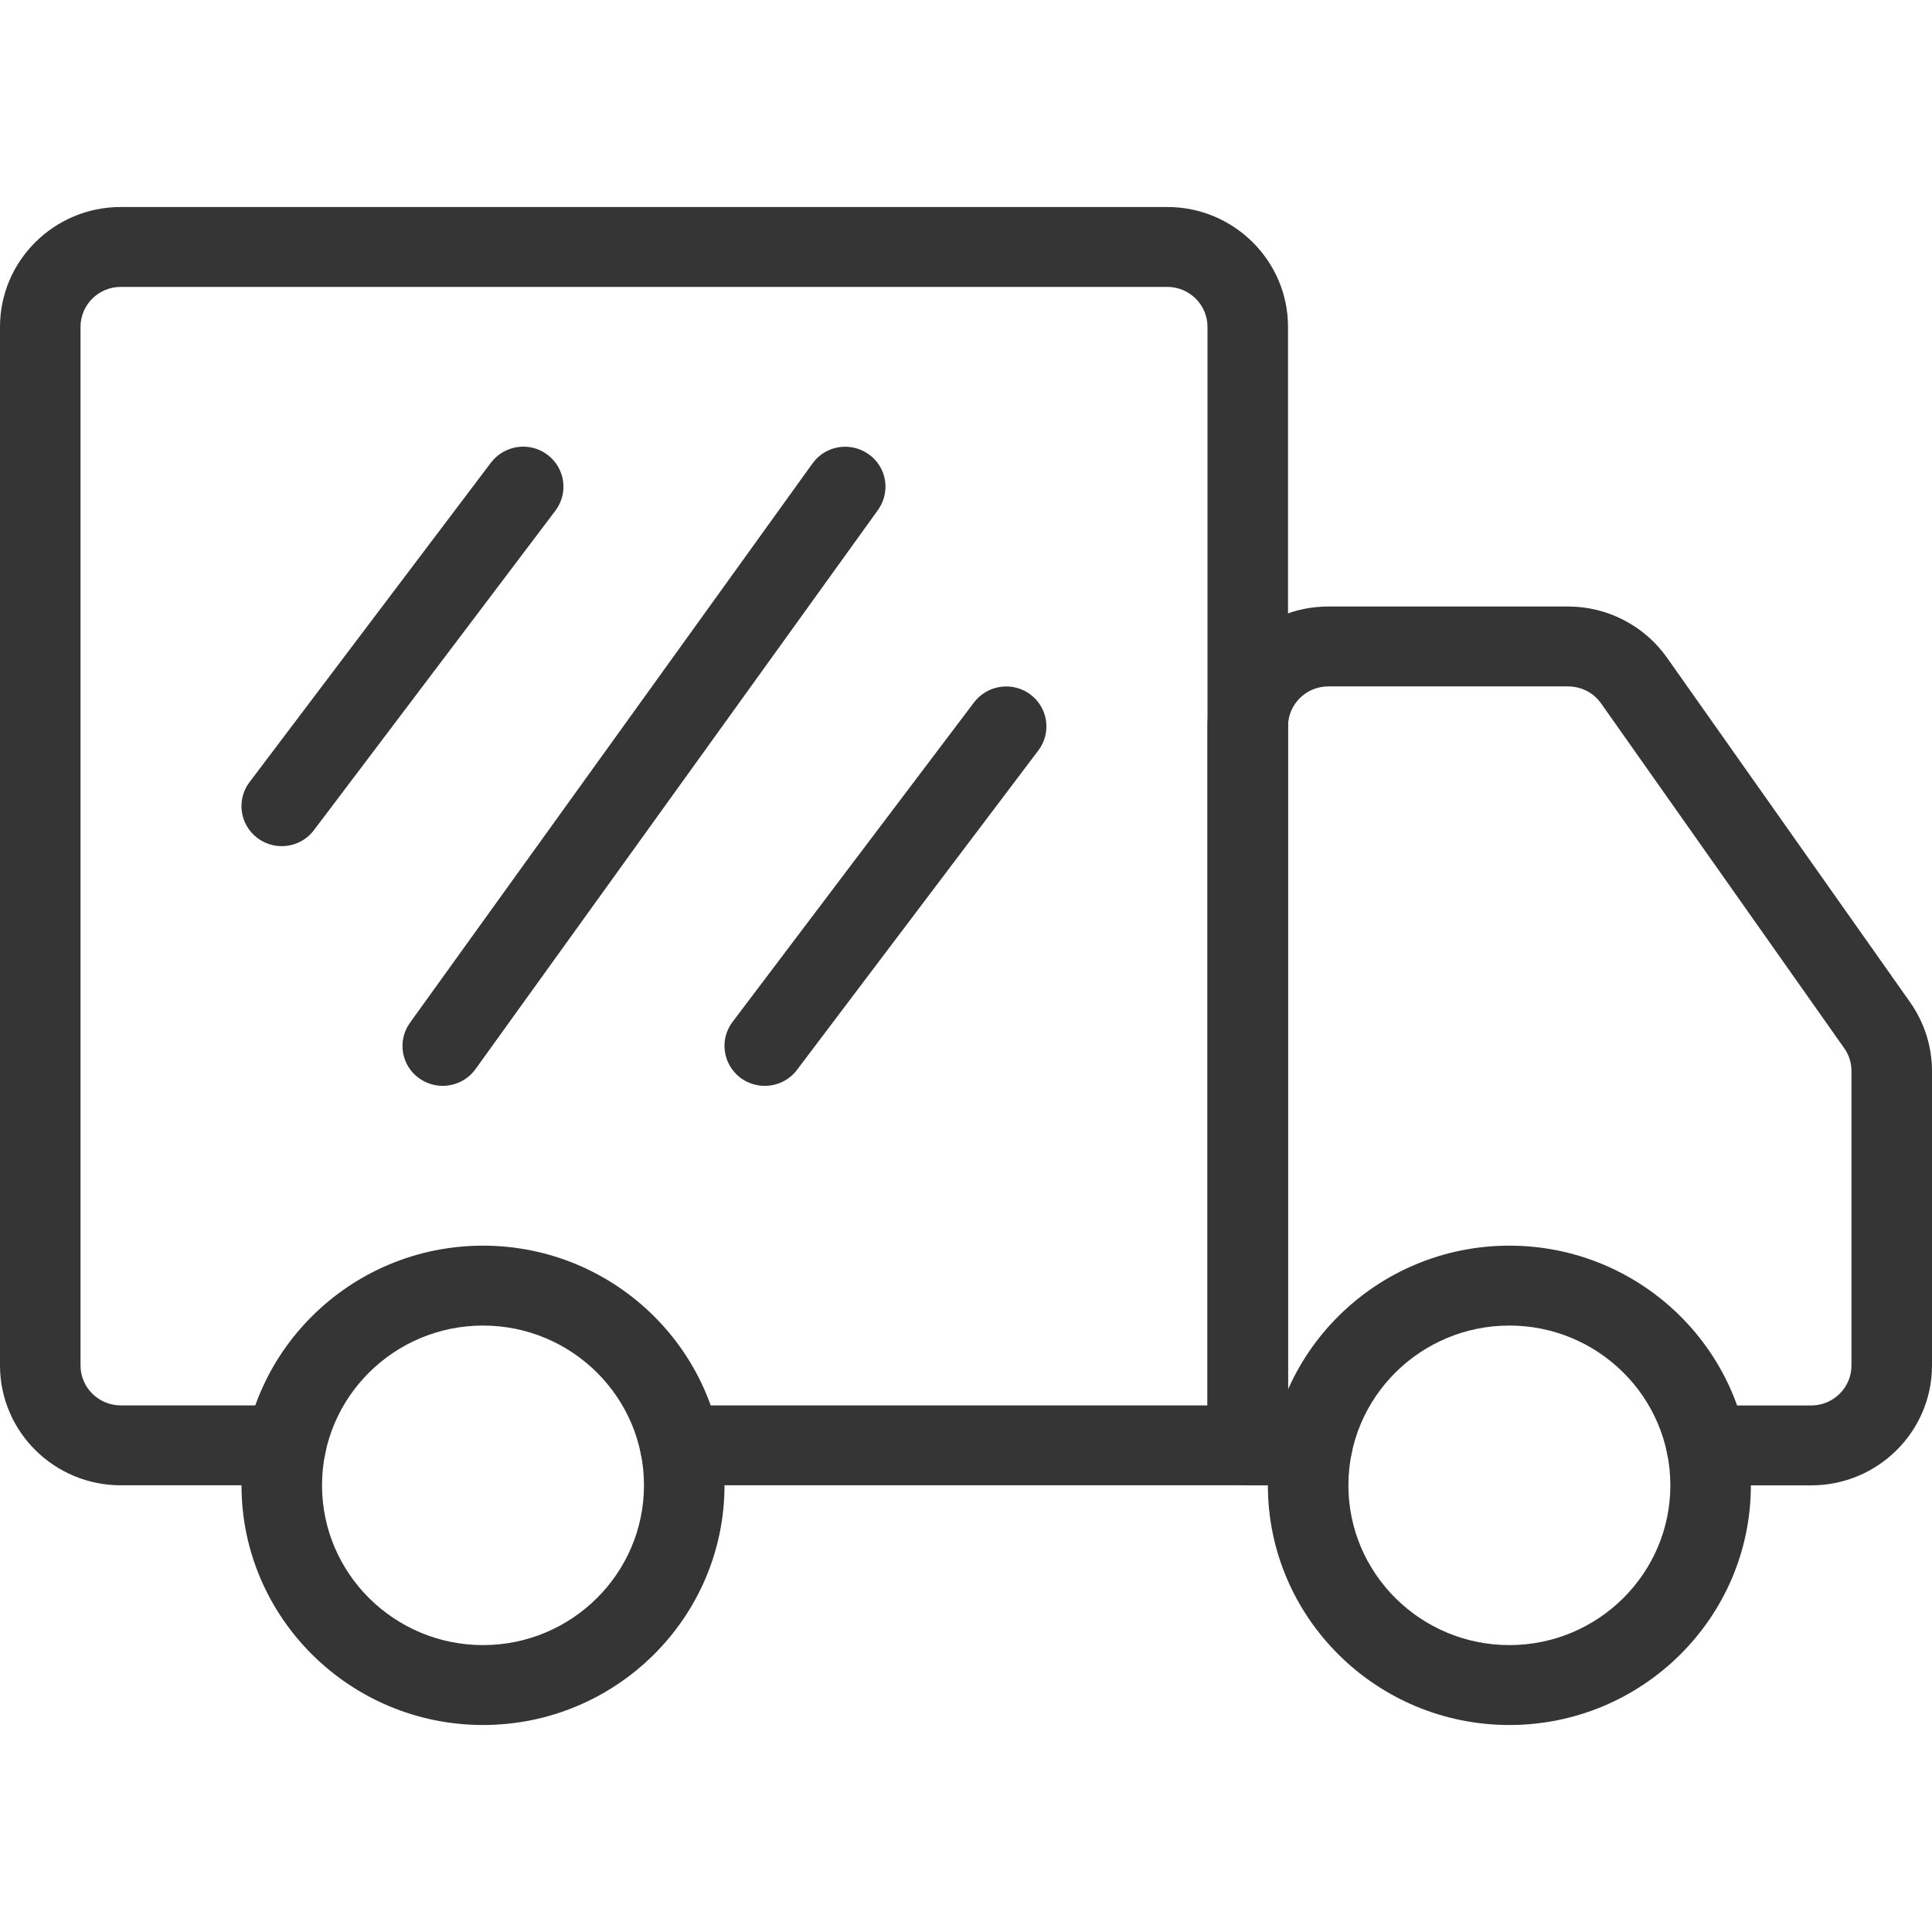
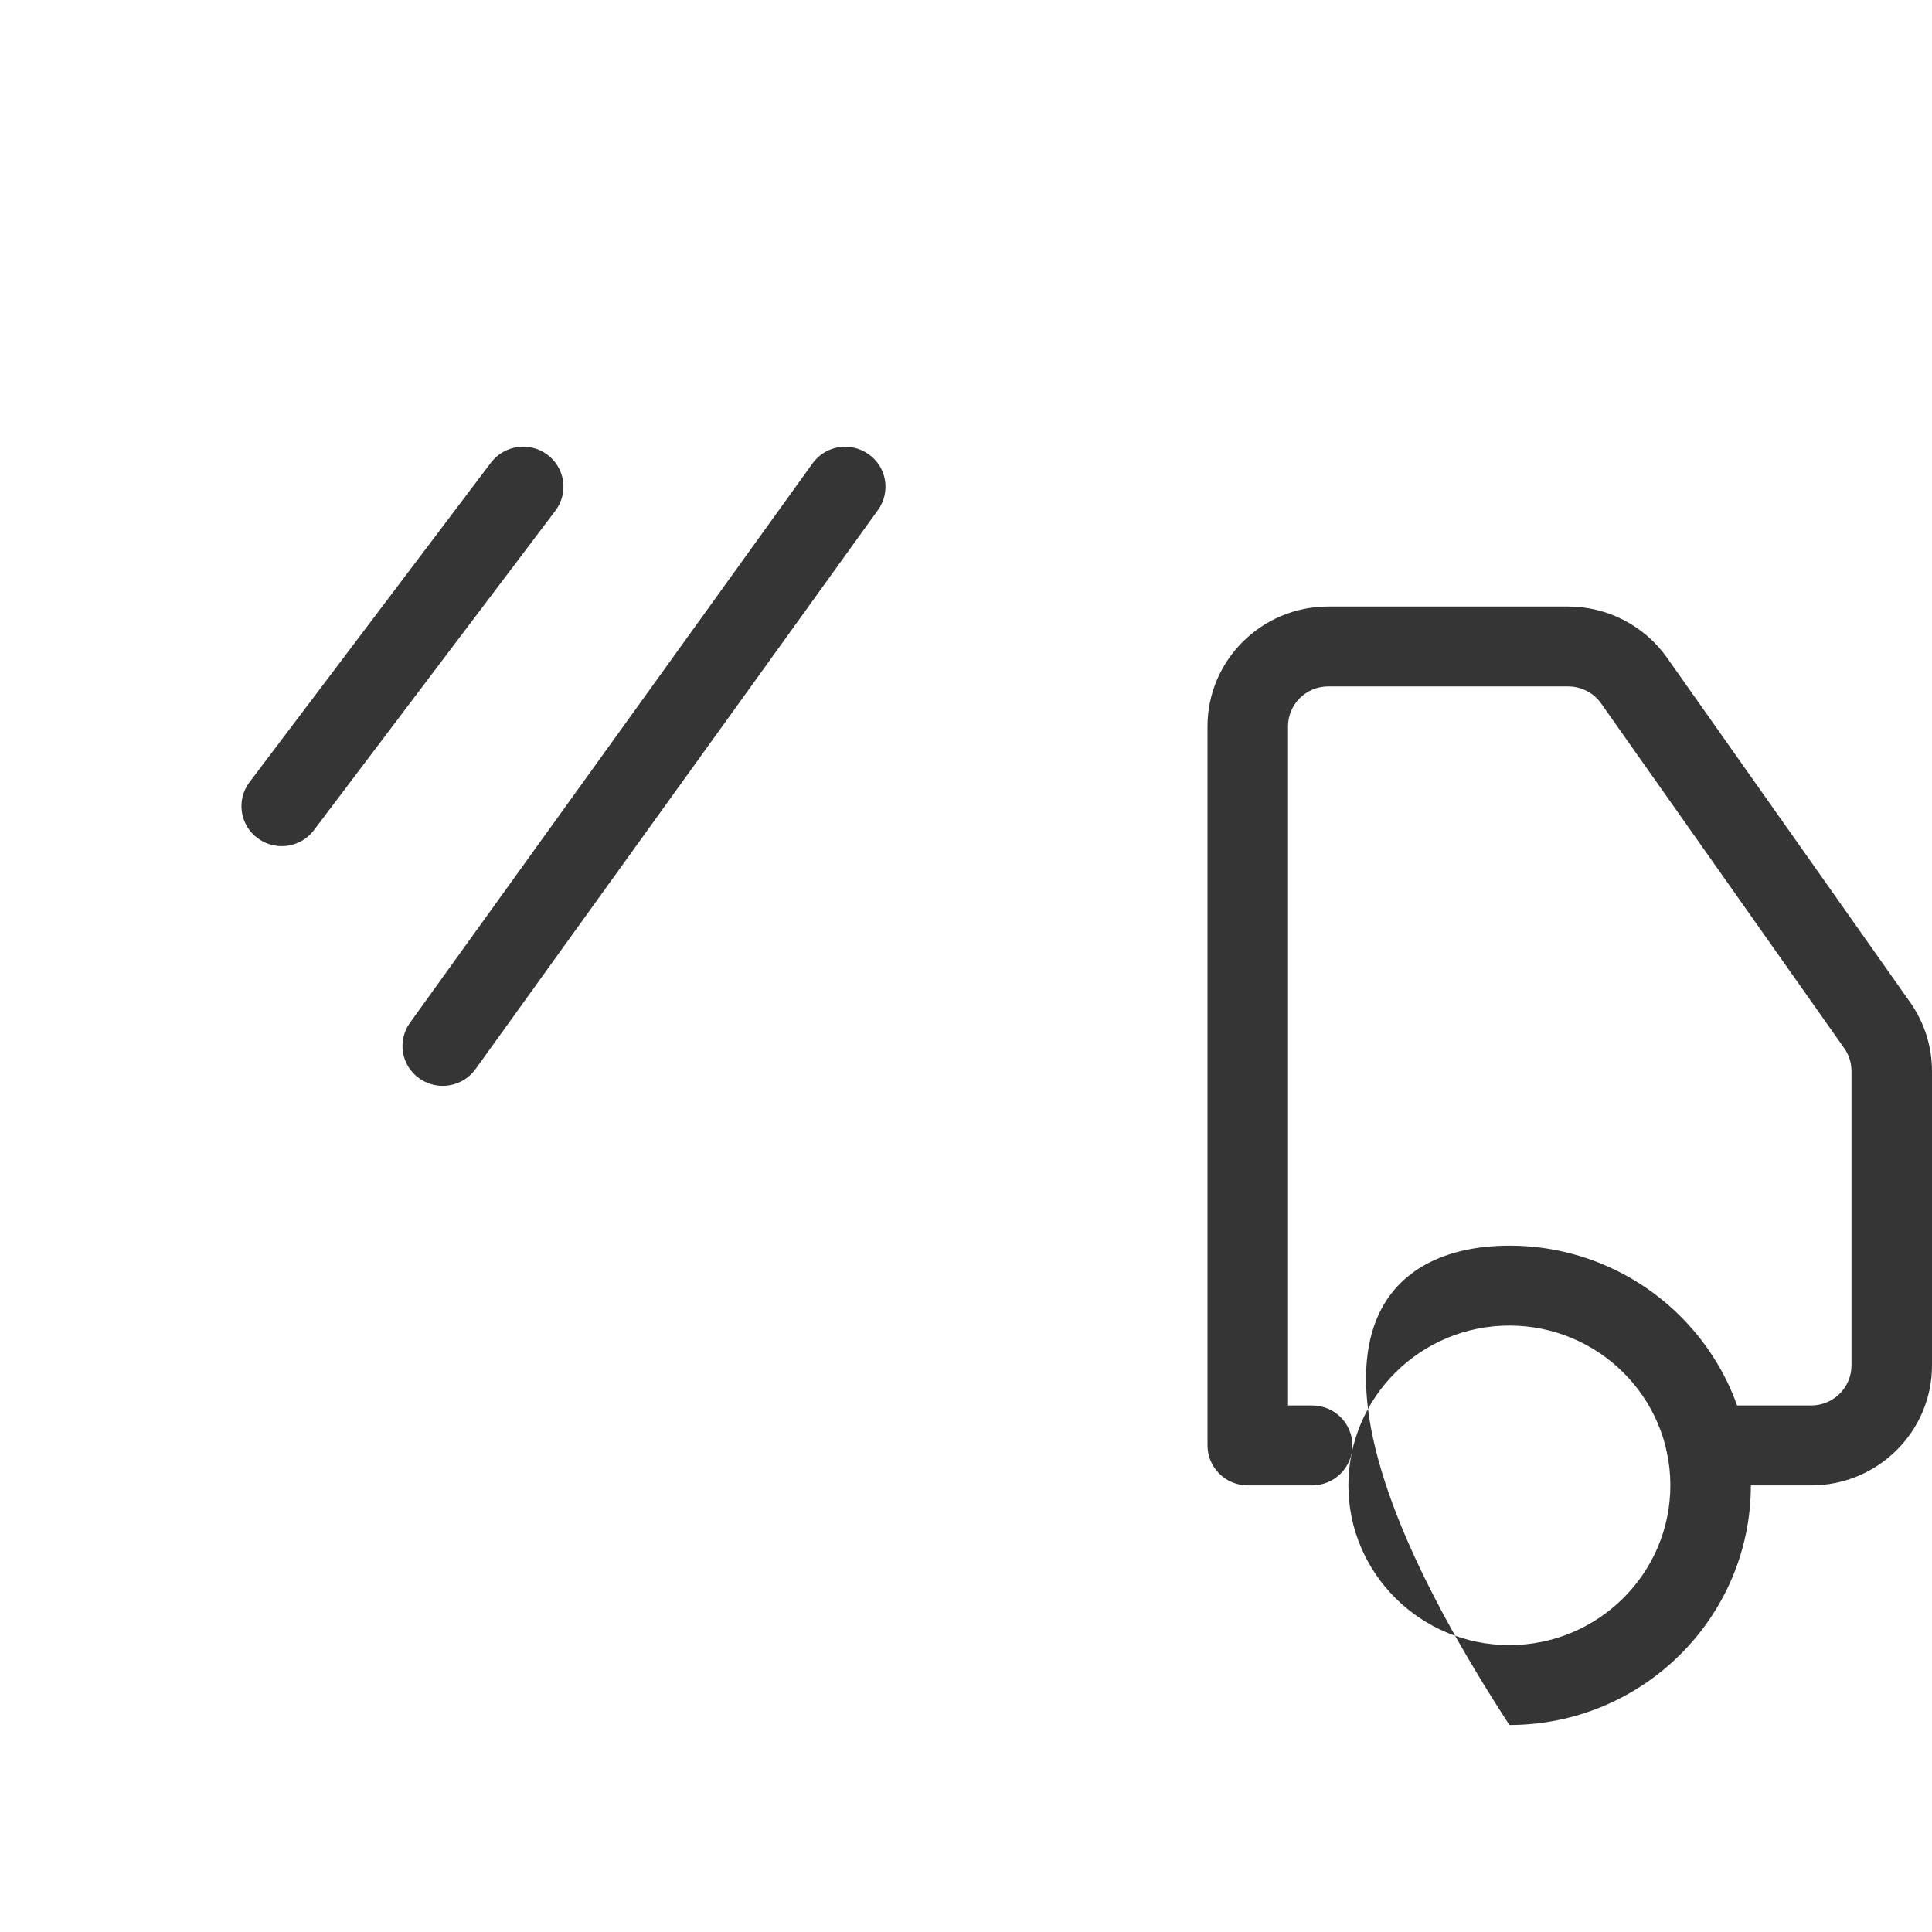
<svg xmlns="http://www.w3.org/2000/svg" width="28" height="28" viewBox="0 0 28 28" fill="none">
-   <path d="M18.083 21.526H9.858C9.536 21.526 9.275 21.267 9.275 20.947C9.275 20.628 9.536 20.368 9.858 20.368H17.5V4.737C17.5 4.417 17.238 4.158 16.917 4.158H1.75C1.429 4.158 1.167 4.417 1.167 4.737V19.789C1.167 20.109 1.429 20.368 1.75 20.368H4.142C4.464 20.368 4.725 20.628 4.725 20.947C4.725 21.267 4.464 21.526 4.142 21.526H1.75C0.785 21.526 0 20.747 0 19.789V4.737C0 3.779 0.785 3 1.75 3H16.917C17.881 3 18.667 3.779 18.667 4.737V20.947C18.667 21.267 18.405 21.526 18.083 21.526Z" fill="#353535" />
-   <path d="M21.875 25C19.945 25 18.375 23.442 18.375 21.526C18.375 19.611 19.945 18.053 21.875 18.053C23.805 18.053 25.375 19.611 25.375 21.526C25.375 23.442 23.805 25 21.875 25ZM21.875 19.211C20.588 19.211 19.542 20.249 19.542 21.526C19.542 22.803 20.588 23.842 21.875 23.842C23.162 23.842 24.208 22.803 24.208 21.526C24.208 20.249 23.162 19.211 21.875 19.211Z" fill="#353535" />
-   <path d="M7 25C5.07 25 3.5 23.442 3.5 21.526C3.5 19.611 5.07 18.053 7 18.053C8.93 18.053 10.5 19.611 10.5 21.526C10.5 23.442 8.93 25 7 25ZM7 19.211C5.713 19.211 4.667 20.249 4.667 21.526C4.667 22.803 5.713 23.842 7 23.842C8.287 23.842 9.333 22.803 9.333 21.526C9.333 20.249 8.287 19.211 7 19.211Z" fill="#353535" />
+   <path d="M21.875 25C18.375 19.611 19.945 18.053 21.875 18.053C23.805 18.053 25.375 19.611 25.375 21.526C25.375 23.442 23.805 25 21.875 25ZM21.875 19.211C20.588 19.211 19.542 20.249 19.542 21.526C19.542 22.803 20.588 23.842 21.875 23.842C23.162 23.842 24.208 22.803 24.208 21.526C24.208 20.249 23.162 19.211 21.875 19.211Z" fill="#353535" />
  <path d="M4.083 12.263C3.962 12.263 3.838 12.225 3.733 12.147C3.475 11.955 3.423 11.593 3.615 11.337L7.115 6.705C7.311 6.448 7.677 6.398 7.932 6.589C8.191 6.782 8.242 7.144 8.05 7.4L4.55 12.031C4.436 12.183 4.259 12.263 4.083 12.263Z" fill="#353535" />
-   <path d="M11.083 15.737C10.962 15.737 10.838 15.699 10.733 15.622C10.476 15.429 10.423 15.067 10.616 14.811L14.116 10.18C14.31 9.924 14.675 9.873 14.932 10.064C15.19 10.256 15.242 10.618 15.05 10.874L11.55 15.506C11.436 15.658 11.259 15.737 11.083 15.737Z" fill="#353535" />
  <path d="M6.416 15.737C6.299 15.737 6.181 15.702 6.077 15.629C5.814 15.444 5.755 15.082 5.942 14.822L11.775 6.717C11.962 6.455 12.327 6.397 12.589 6.583C12.852 6.768 12.911 7.13 12.725 7.39L6.891 15.495C6.778 15.652 6.597 15.737 6.416 15.737Z" fill="#353535" />
  <path d="M26.25 21.527H24.733C24.411 21.527 24.15 21.267 24.15 20.948C24.15 20.628 24.411 20.369 24.733 20.369H26.25C26.571 20.369 26.833 20.109 26.833 19.79V15.523C26.833 15.404 26.797 15.288 26.727 15.19L23.204 10.194C23.095 10.04 22.917 9.948 22.726 9.948H19.25C18.929 9.948 18.667 10.207 18.667 10.527V20.369H19.017C19.339 20.369 19.6 20.628 19.6 20.948C19.6 21.267 19.339 21.527 19.017 21.527H18.083C17.761 21.527 17.5 21.267 17.5 20.948V10.527C17.5 9.569 18.285 8.79 19.25 8.79H22.726C23.295 8.79 23.831 9.067 24.159 9.531L27.684 14.527C27.89 14.821 28 15.166 28 15.523V19.79C28 20.747 27.215 21.527 26.25 21.527Z" fill="#353535" />
</svg>